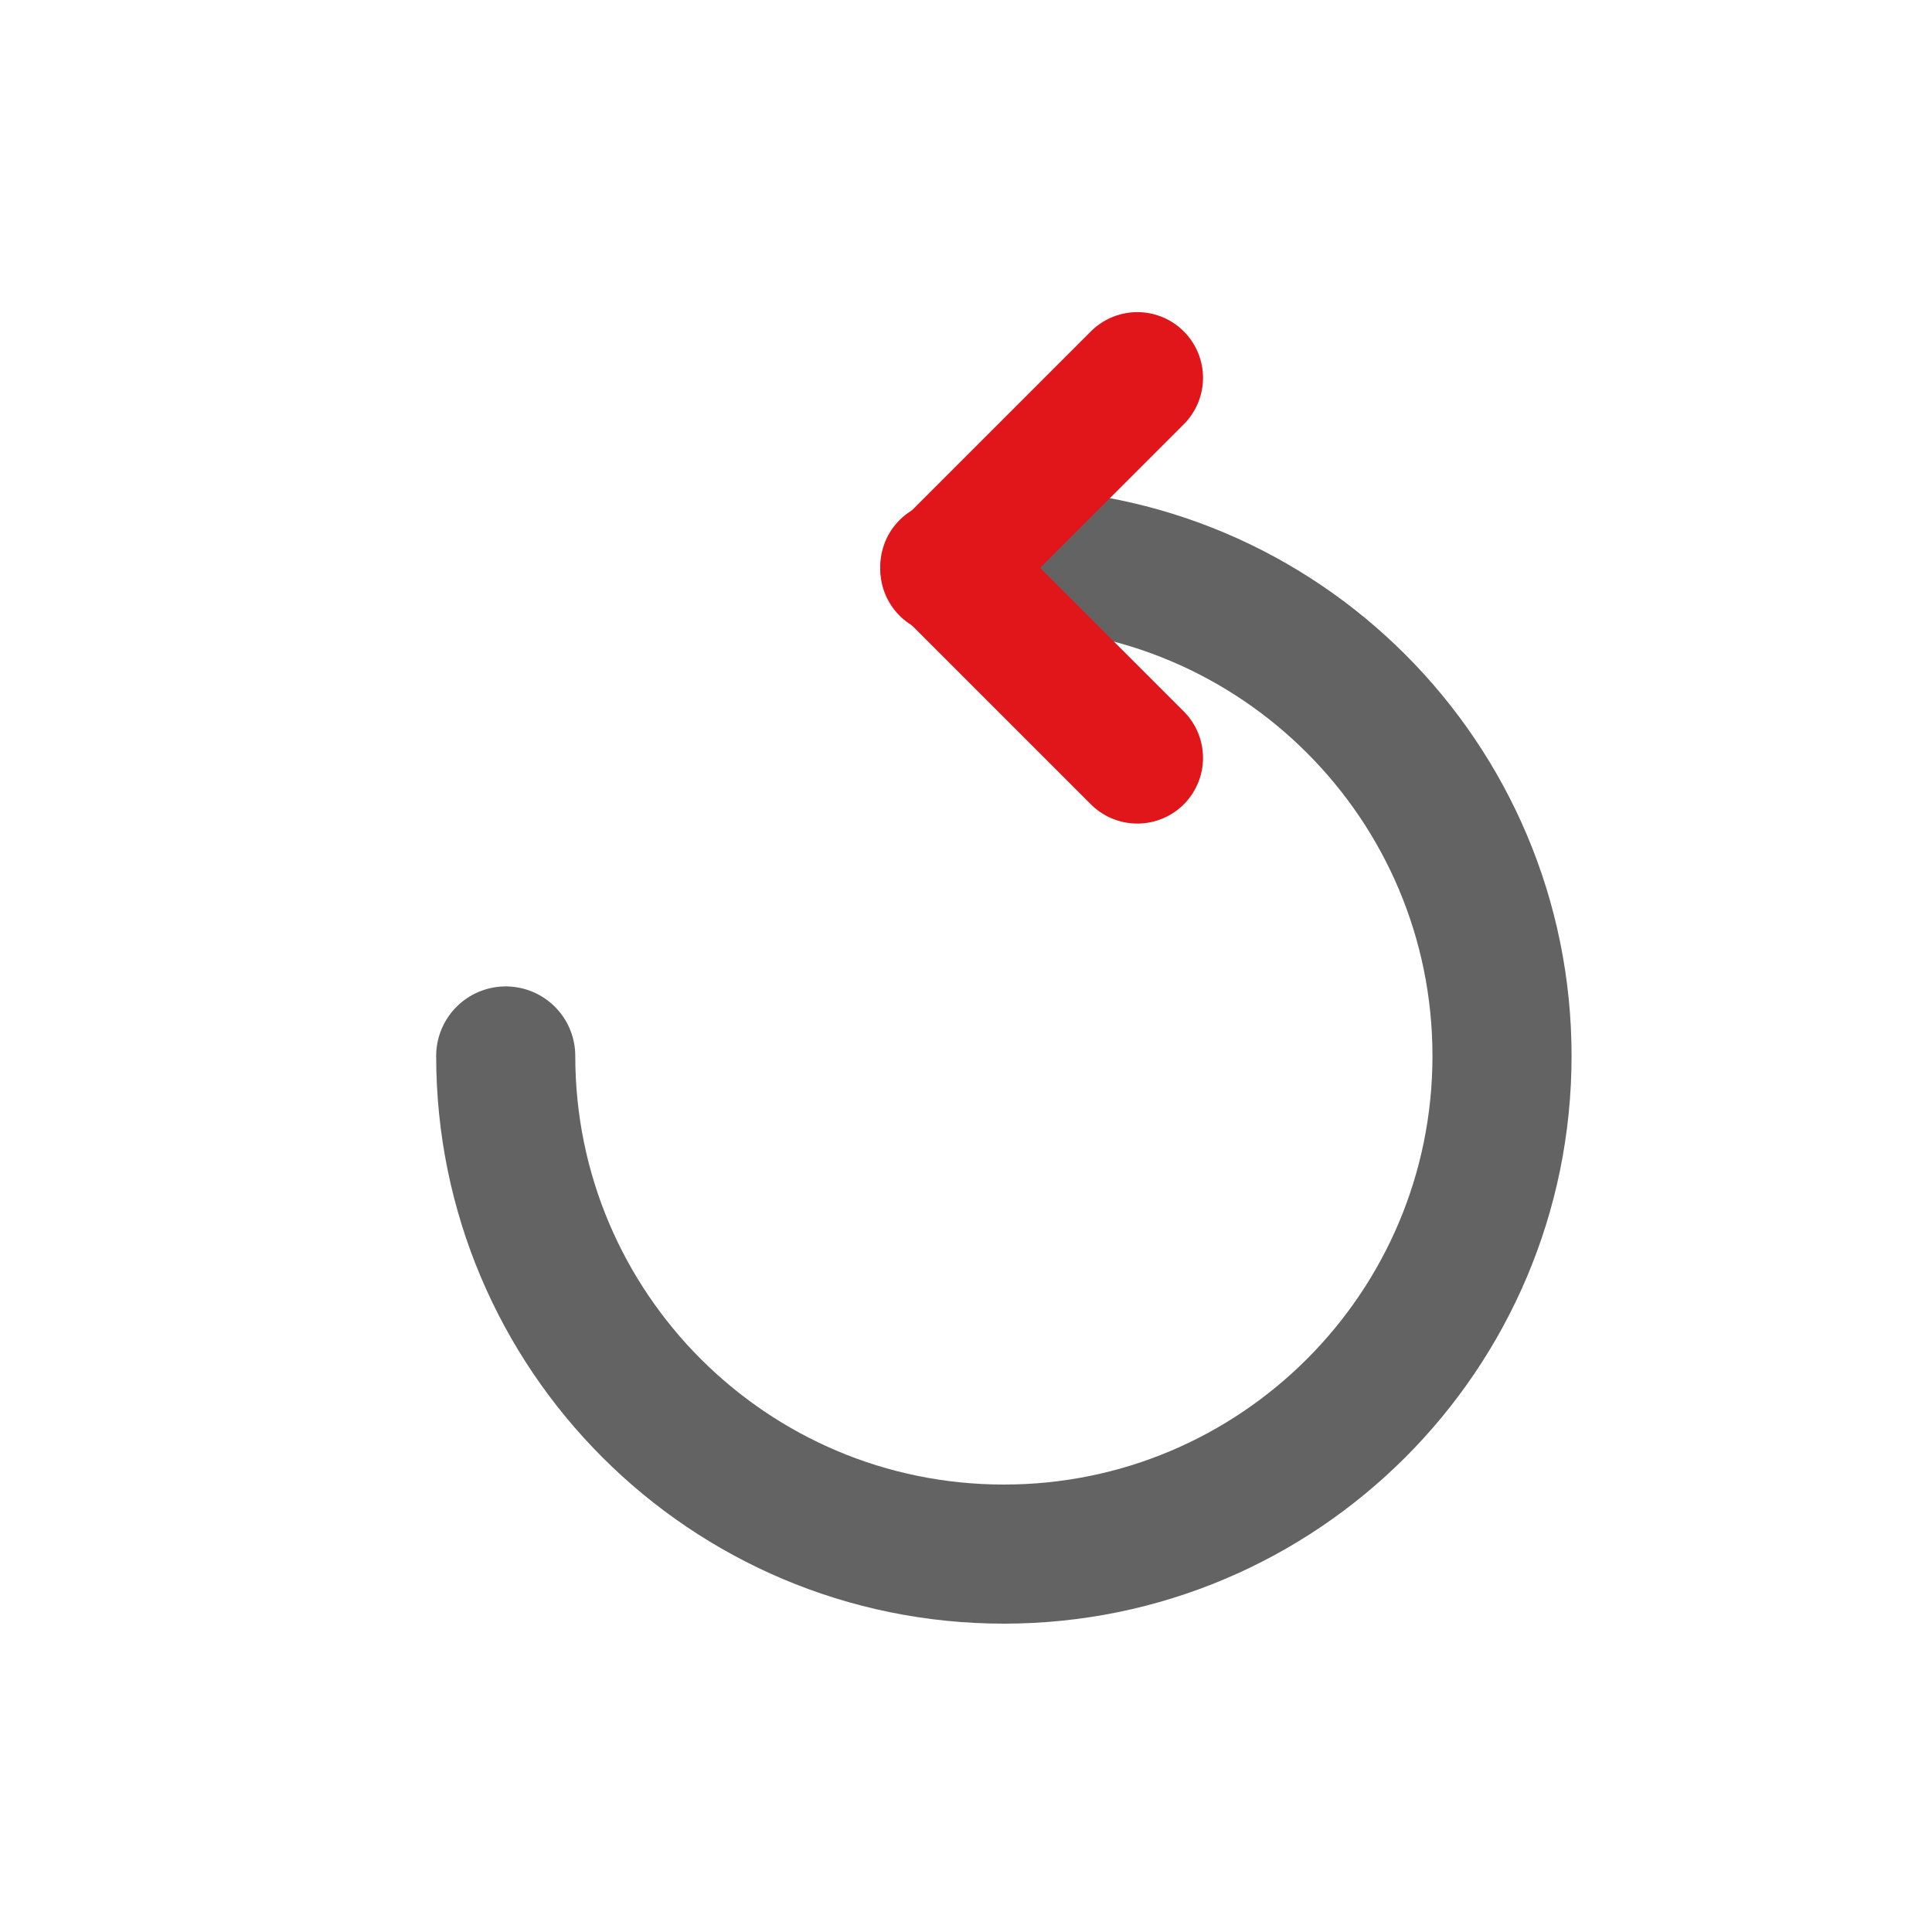
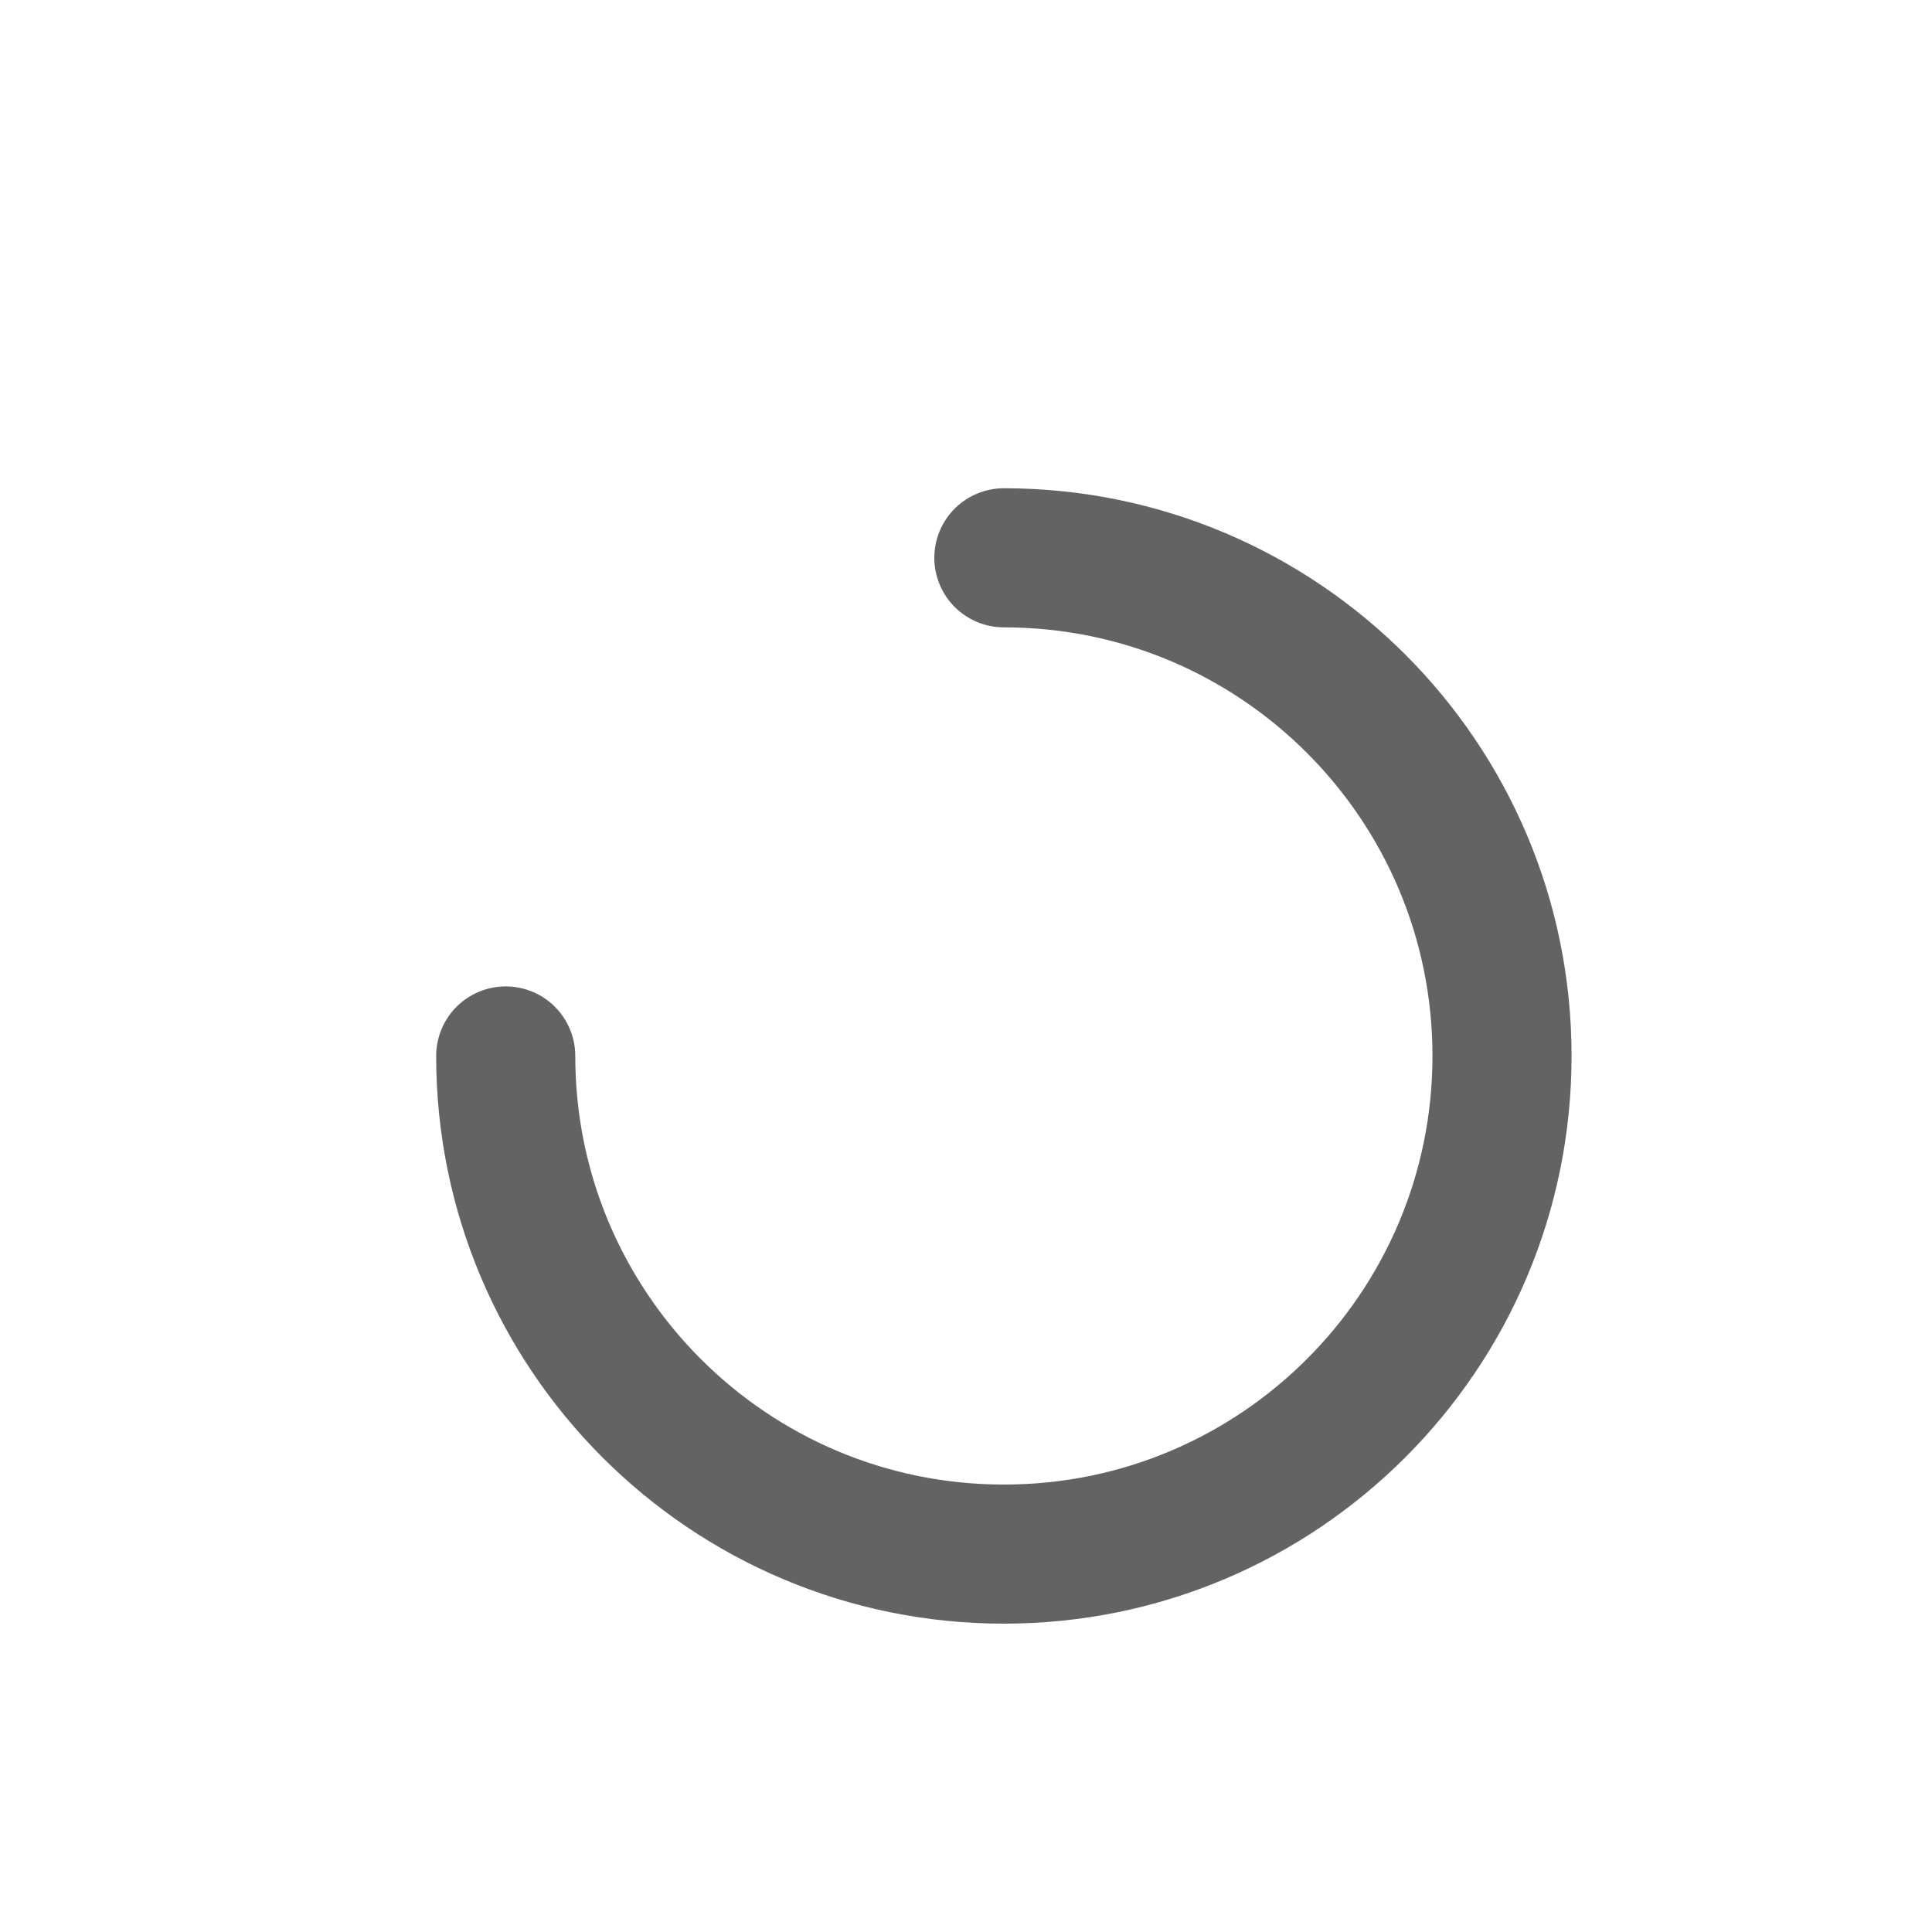
<svg xmlns="http://www.w3.org/2000/svg" id="Layer_1" data-name="Layer 1" viewBox="0 0 250 250">
  <defs>
    <style>
      .cls-1 {
        stroke: #e0161a;
        stroke-width: 17px;
      }

      .cls-1, .cls-2 {
        fill: none;
        stroke-linecap: round;
        stroke-linejoin: round;
      }

      .cls-2 {
        stroke: #636363;
        stroke-width: 18px;
      }
    </style>
  </defs>
  <path class="cls-2" d="M129.9,72.18c35.6,0,64.46,28.86,64.46,64.46s-28.86,64.46-64.46,64.46-64.46-28.86-64.46-64.46" />
  <g>
-     <line class="cls-1" x1="122.41" y1="73.65" x2="147.17" y2="48.89" />
-     <line class="cls-1" x1="122.41" y1="73.31" x2="147.17" y2="98.07" />
-   </g>
+     </g>
</svg>